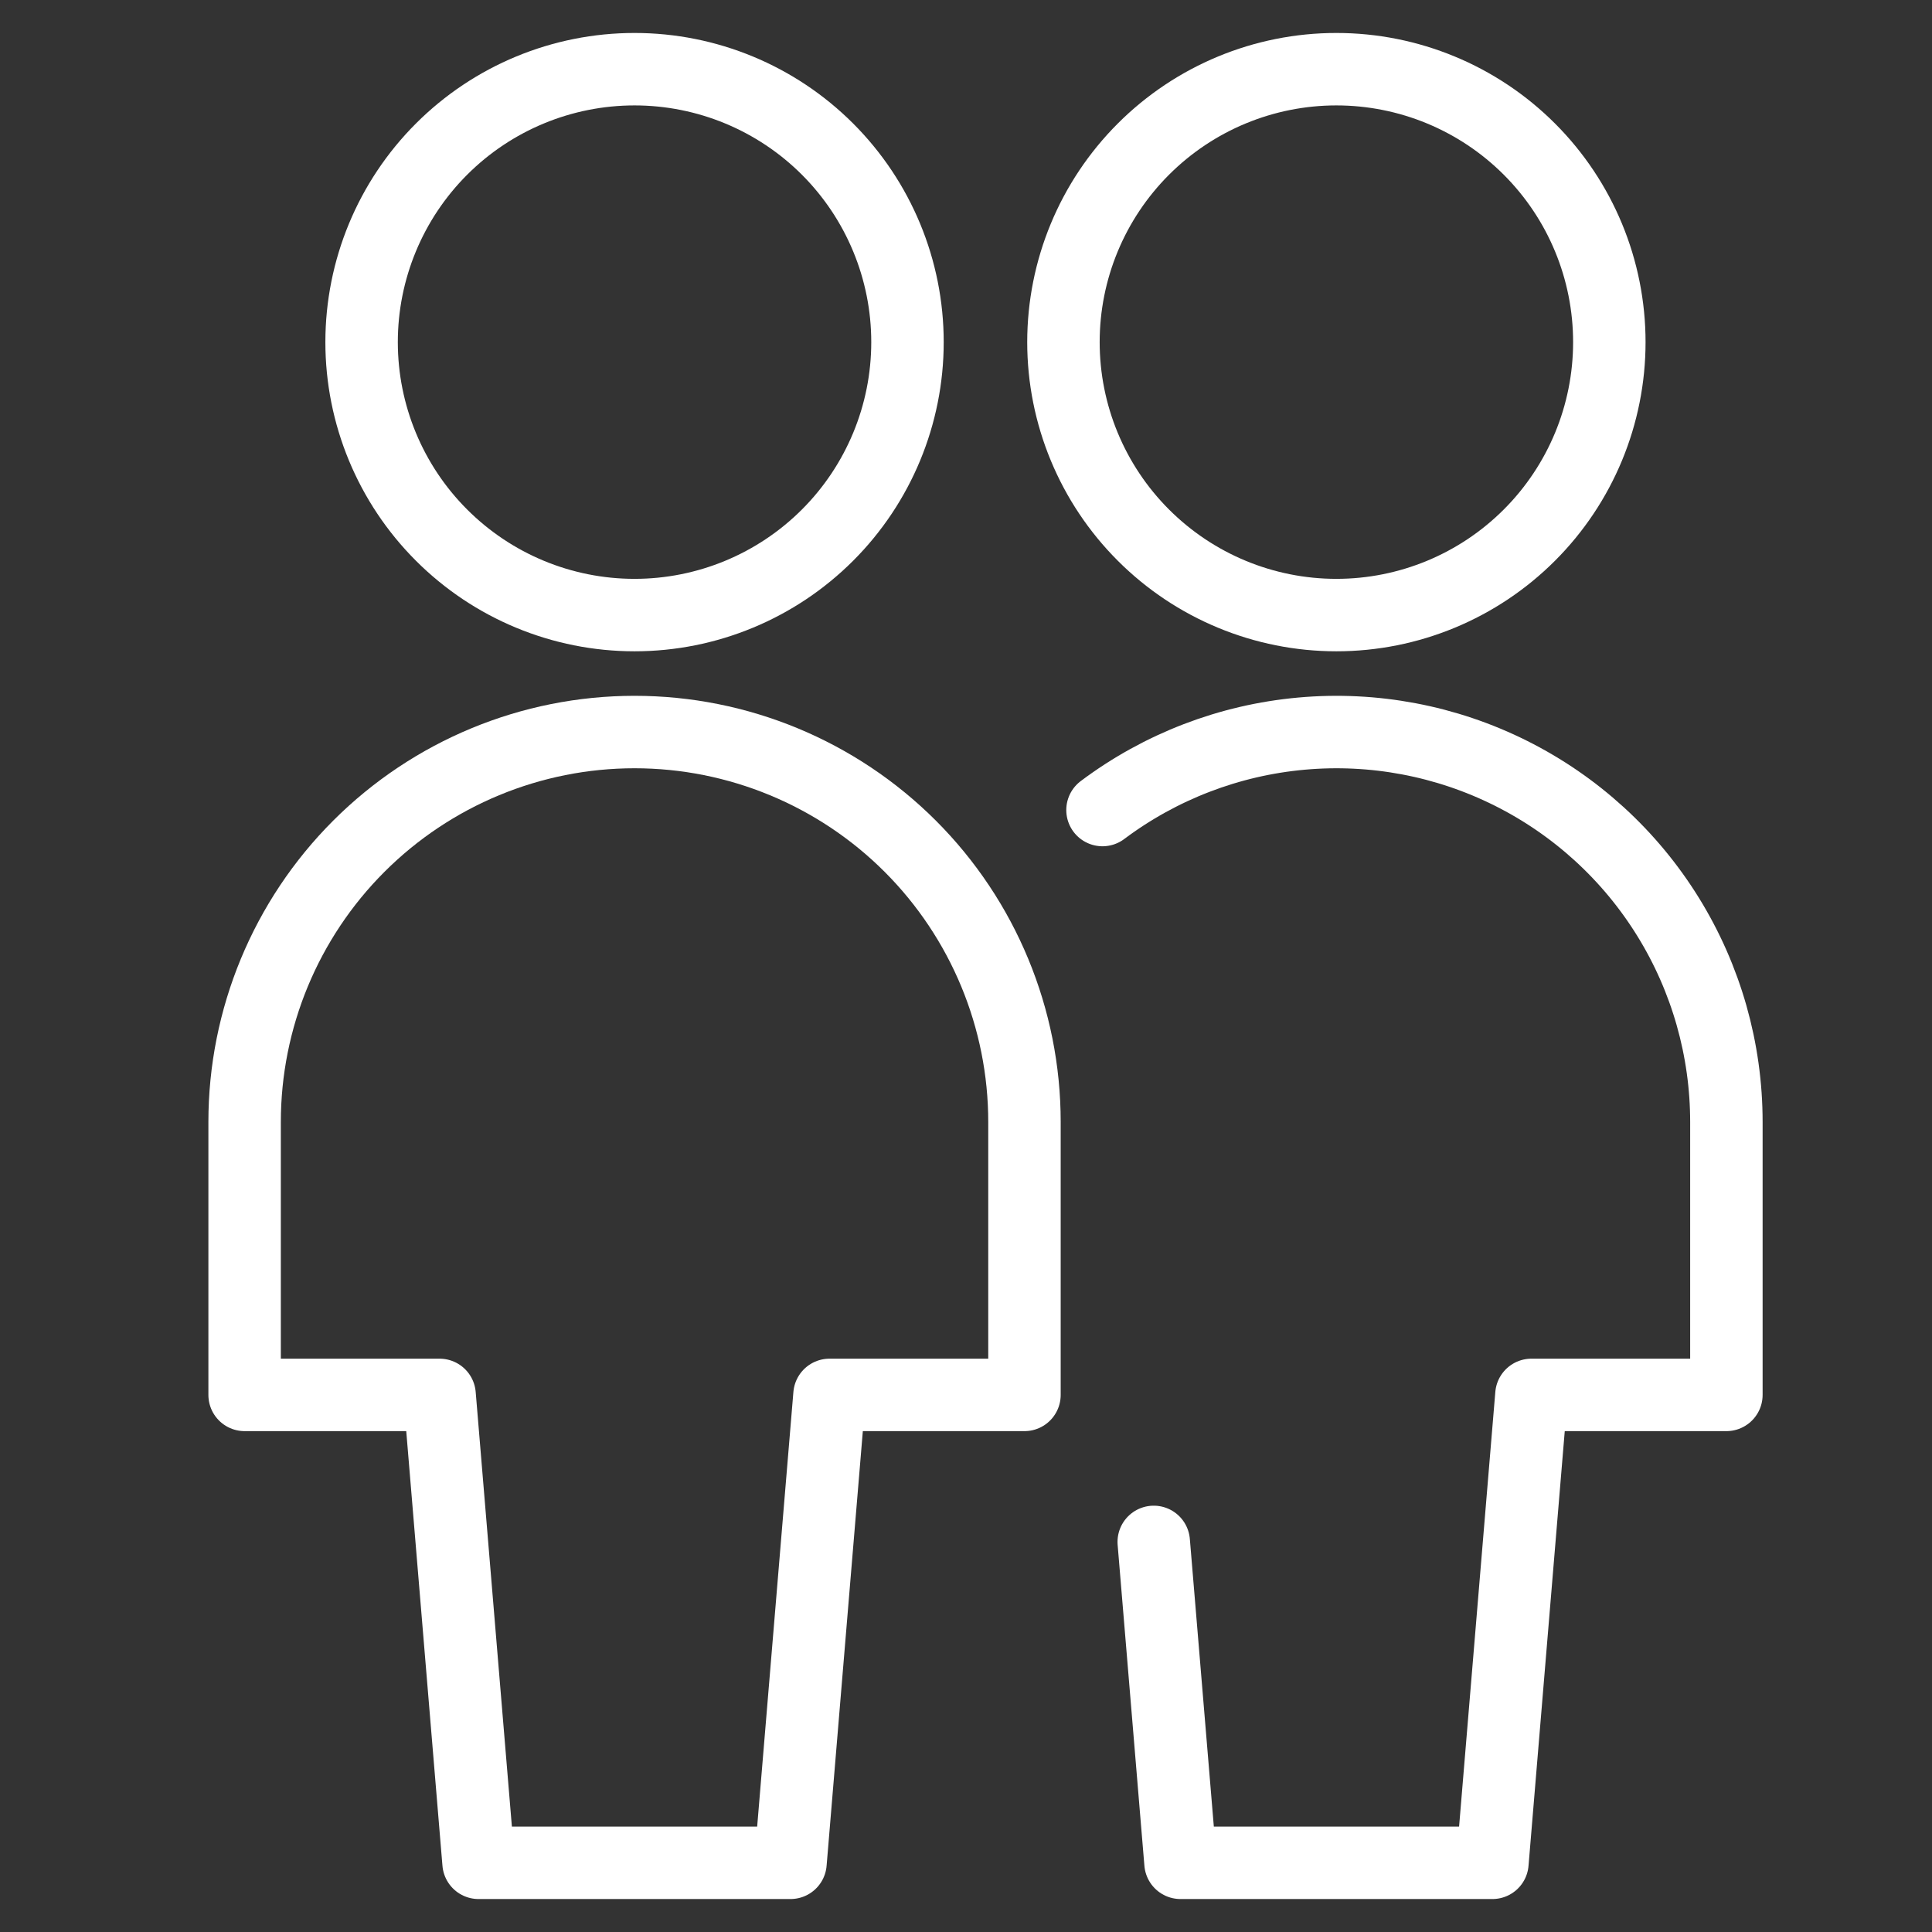
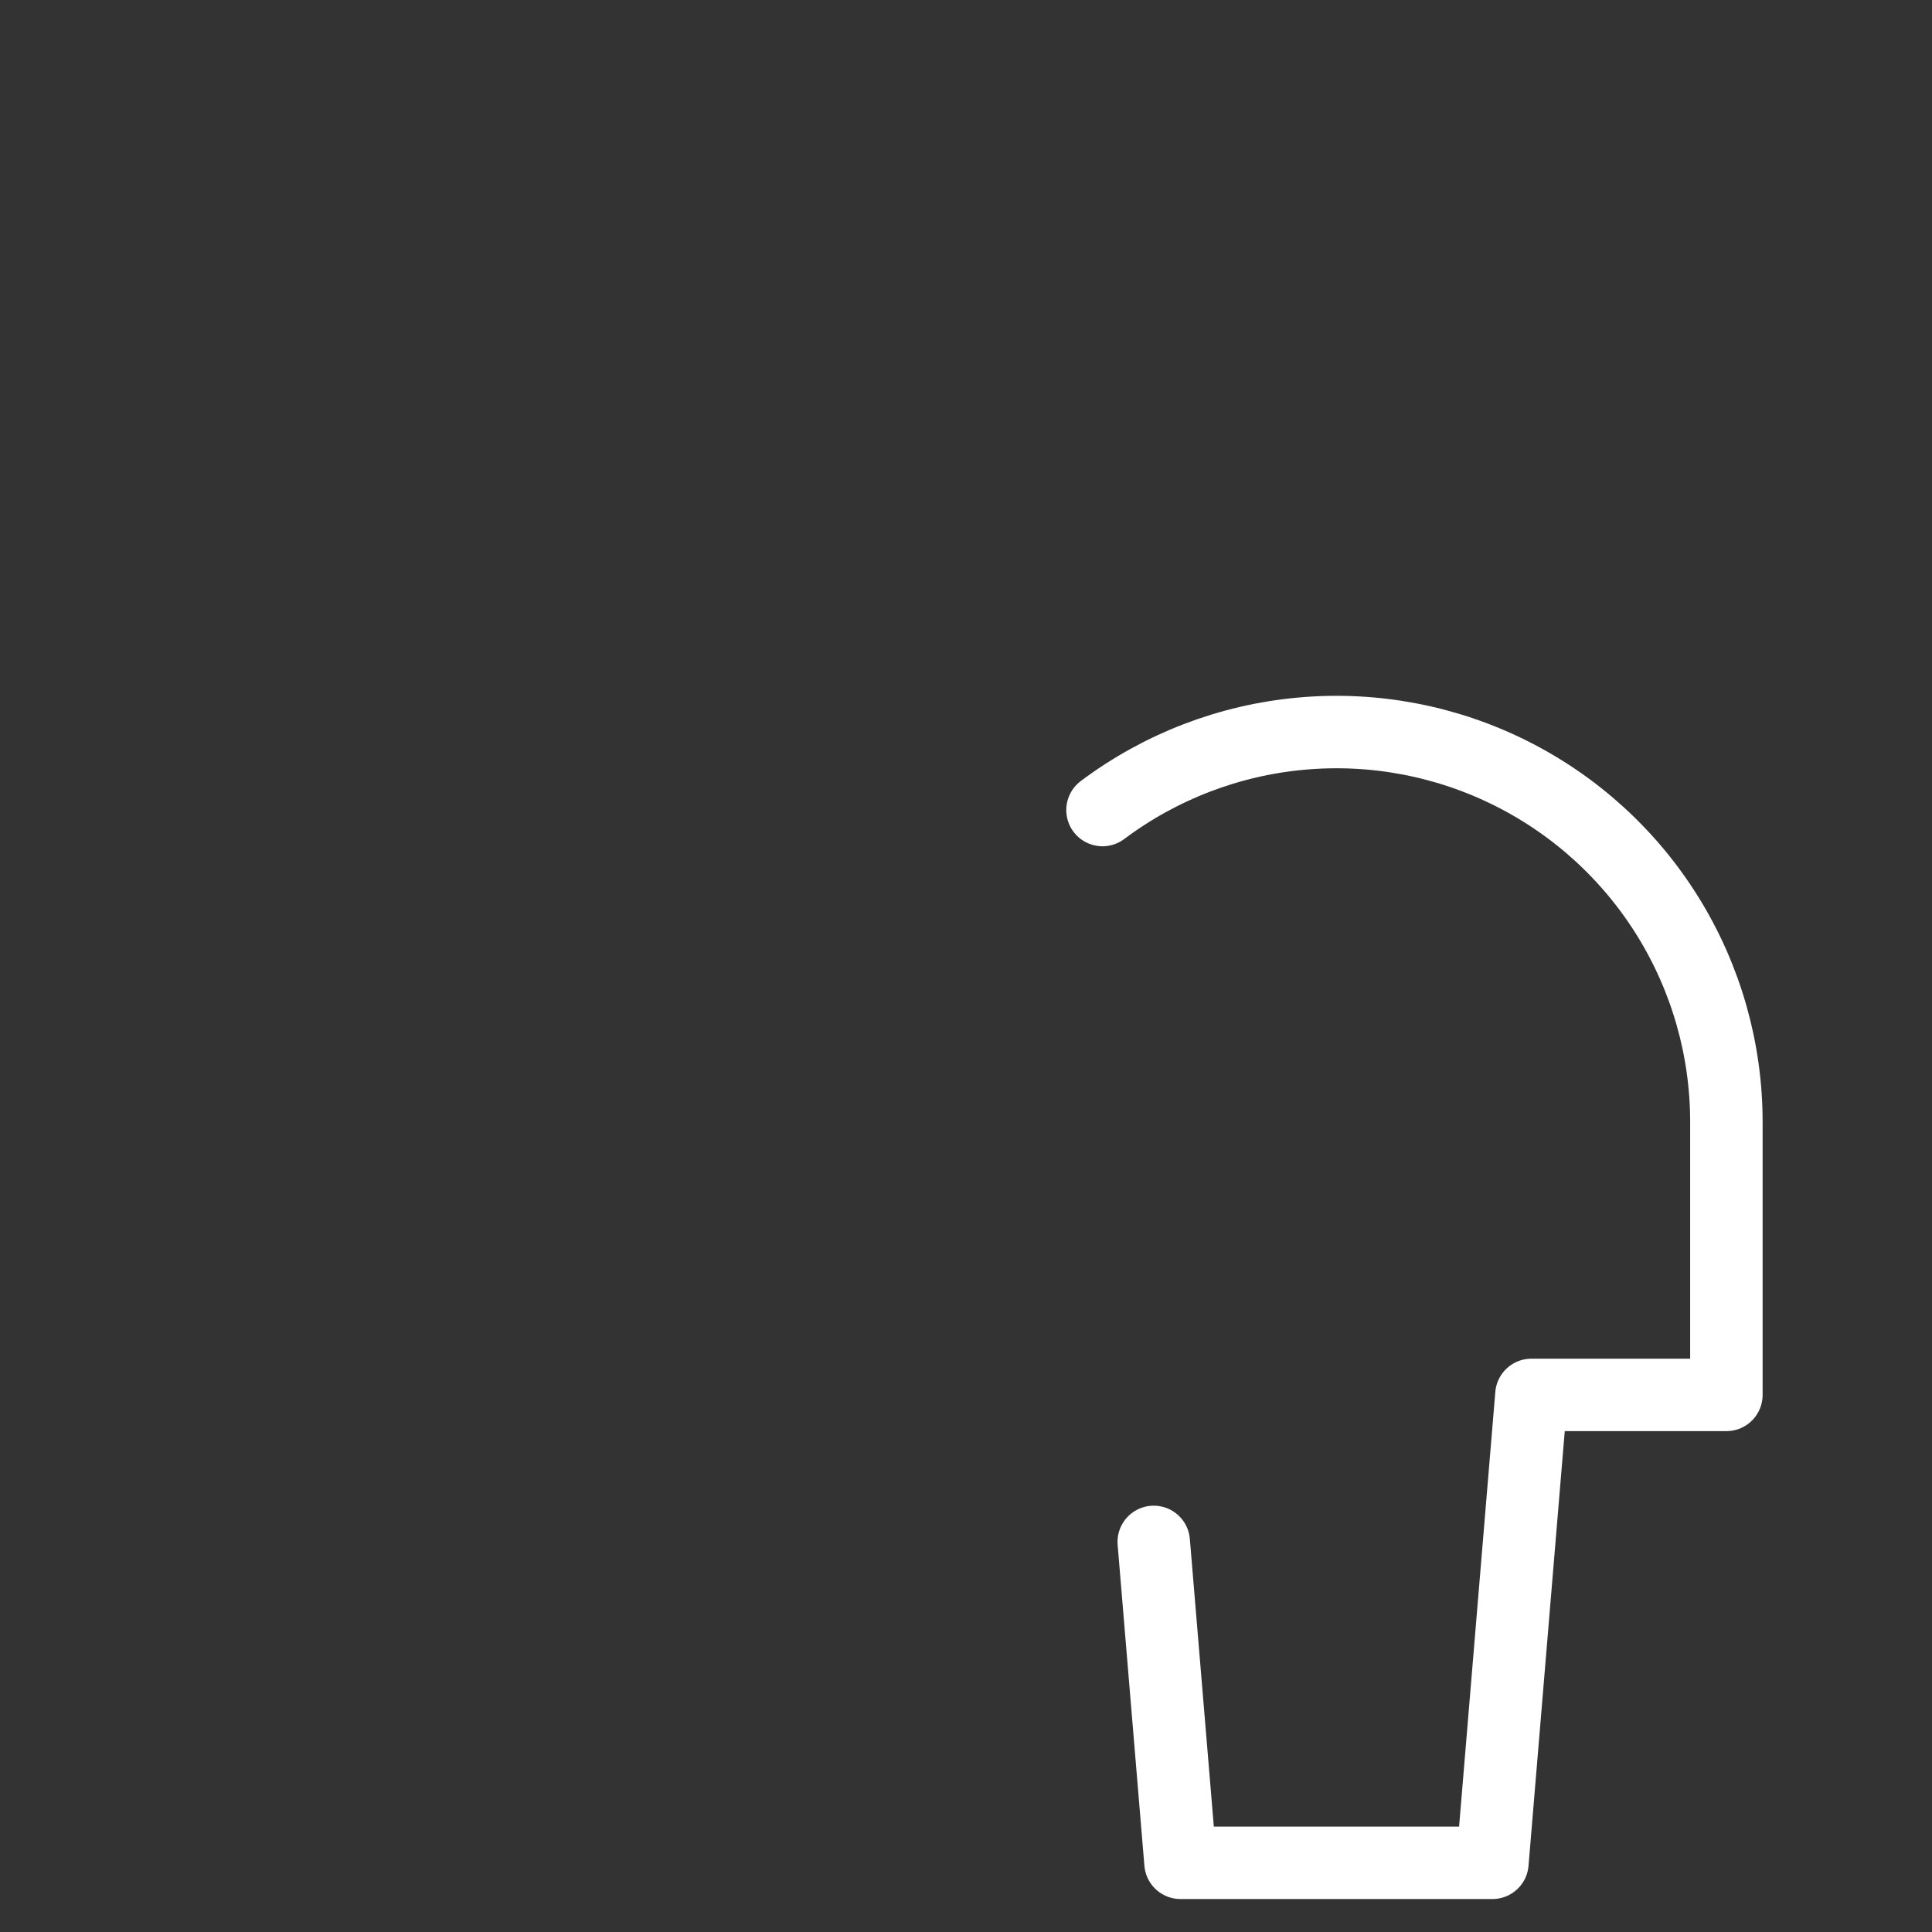
<svg xmlns="http://www.w3.org/2000/svg" fill="none" viewBox="0 0 80 80" height="80" width="80">
  <rect x="0" y="0" width="80" height="80" fill="#333333" stroke="none" />
  <path stroke-linejoin="round" stroke-linecap="round" stroke-width="3" stroke="white" d="M47.774 63.847L48.882 77.135H61.798L63.413 57.76H71.486V46.458C71.486 43.46 70.651 40.521 69.074 37.97C67.498 35.419 65.242 33.358 62.56 32.017C59.879 30.676 56.876 30.108 53.89 30.378C50.904 30.647 48.051 31.743 45.652 33.542" />
-   <path stroke-linejoin="round" stroke-linecap="round" stroke-width="3" stroke="white" d="M44.035 14.167C44.035 17.164 45.226 20.039 47.346 22.158C49.465 24.278 52.34 25.469 55.337 25.469C58.335 25.469 61.209 24.278 63.329 22.158C65.449 20.039 66.639 17.164 66.639 14.167C66.639 11.169 65.449 8.294 63.329 6.175C61.209 4.055 58.335 2.865 55.337 2.865C52.34 2.865 49.465 4.055 47.346 6.175C45.226 8.294 44.035 11.169 44.035 14.167Z" />
-   <path stroke-linejoin="round" stroke-linecap="round" stroke-width="3" stroke="white" d="M32.733 77.135L34.348 57.76H42.421V46.458C42.421 42.176 40.719 38.069 37.692 35.041C34.664 32.014 30.557 30.312 26.275 30.312C21.993 30.312 17.886 32.014 14.858 35.041C11.83 38.069 10.129 42.176 10.129 46.458V57.76H18.202L19.816 77.135H32.733Z" />
-   <path stroke-linejoin="round" stroke-linecap="round" stroke-width="3" stroke="white" d="M14.973 14.167C14.973 17.164 16.163 20.039 18.283 22.158C20.402 24.278 23.277 25.469 26.275 25.469C29.272 25.469 32.147 24.278 34.267 22.158C36.386 20.039 37.577 17.164 37.577 14.167C37.577 11.169 36.386 8.294 34.267 6.175C32.147 4.055 29.272 2.865 26.275 2.865C23.277 2.865 20.402 4.055 18.283 6.175C16.163 8.294 14.973 11.169 14.973 14.167Z" />
</svg>